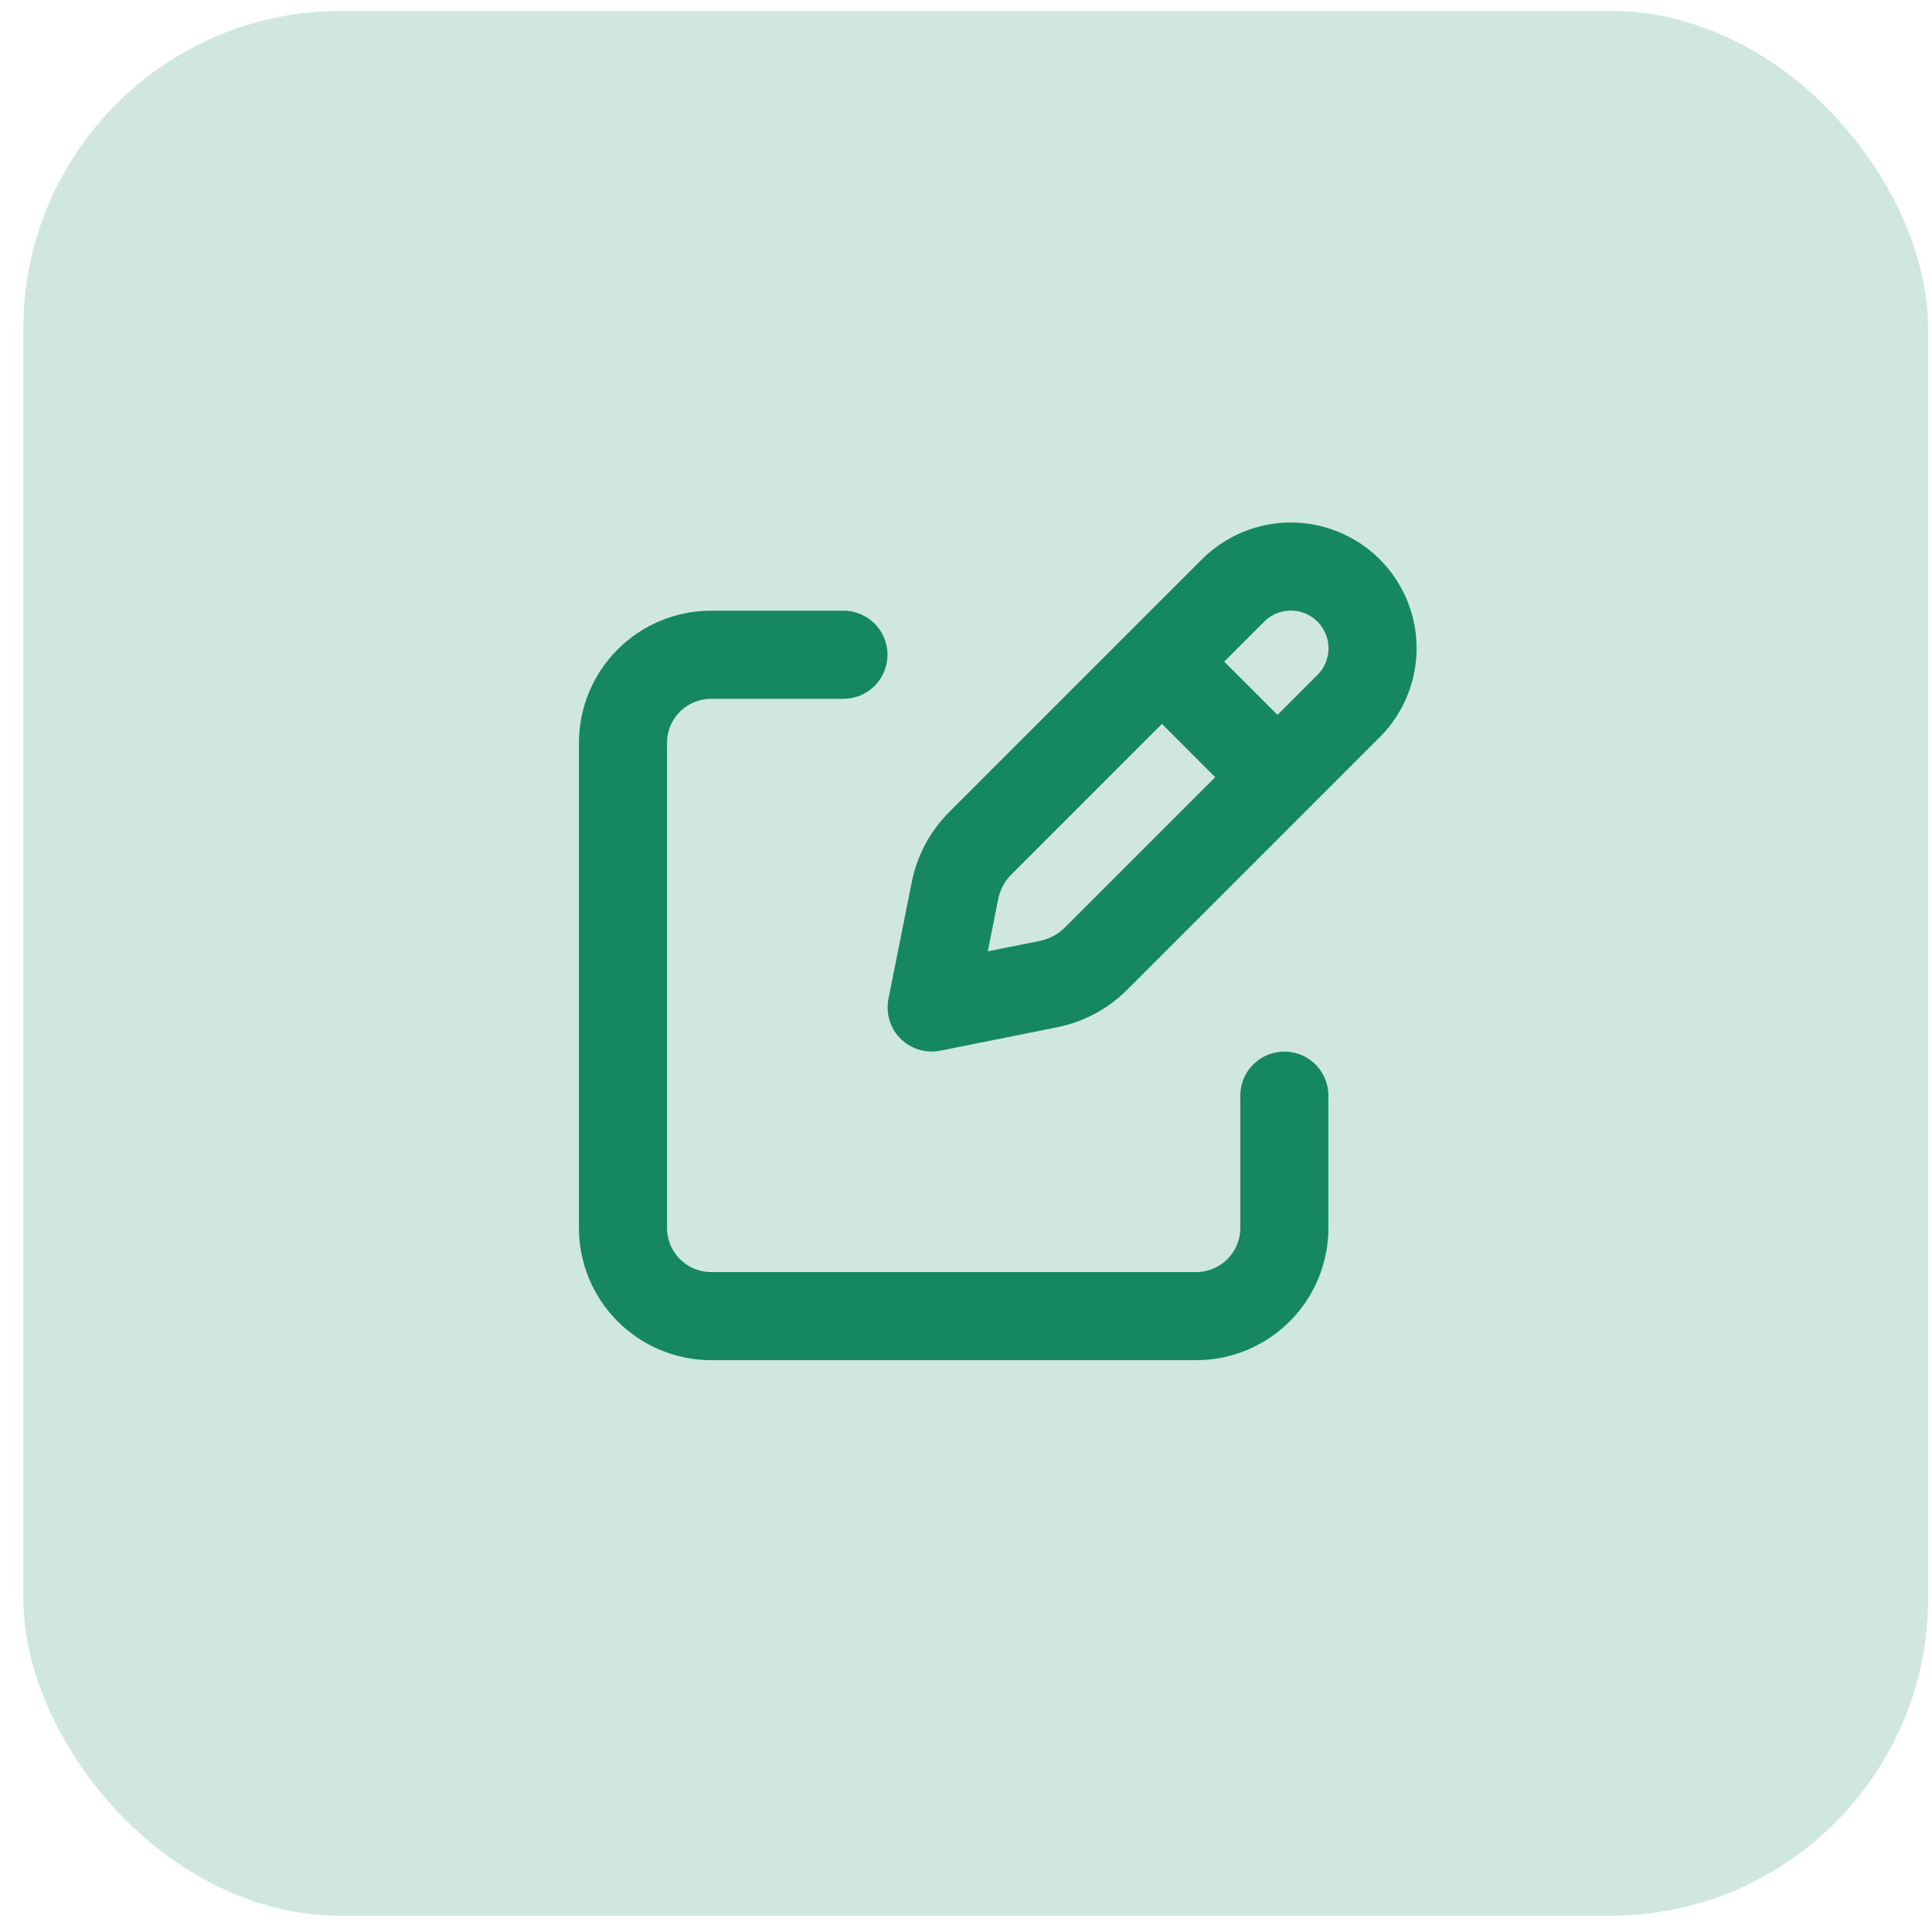
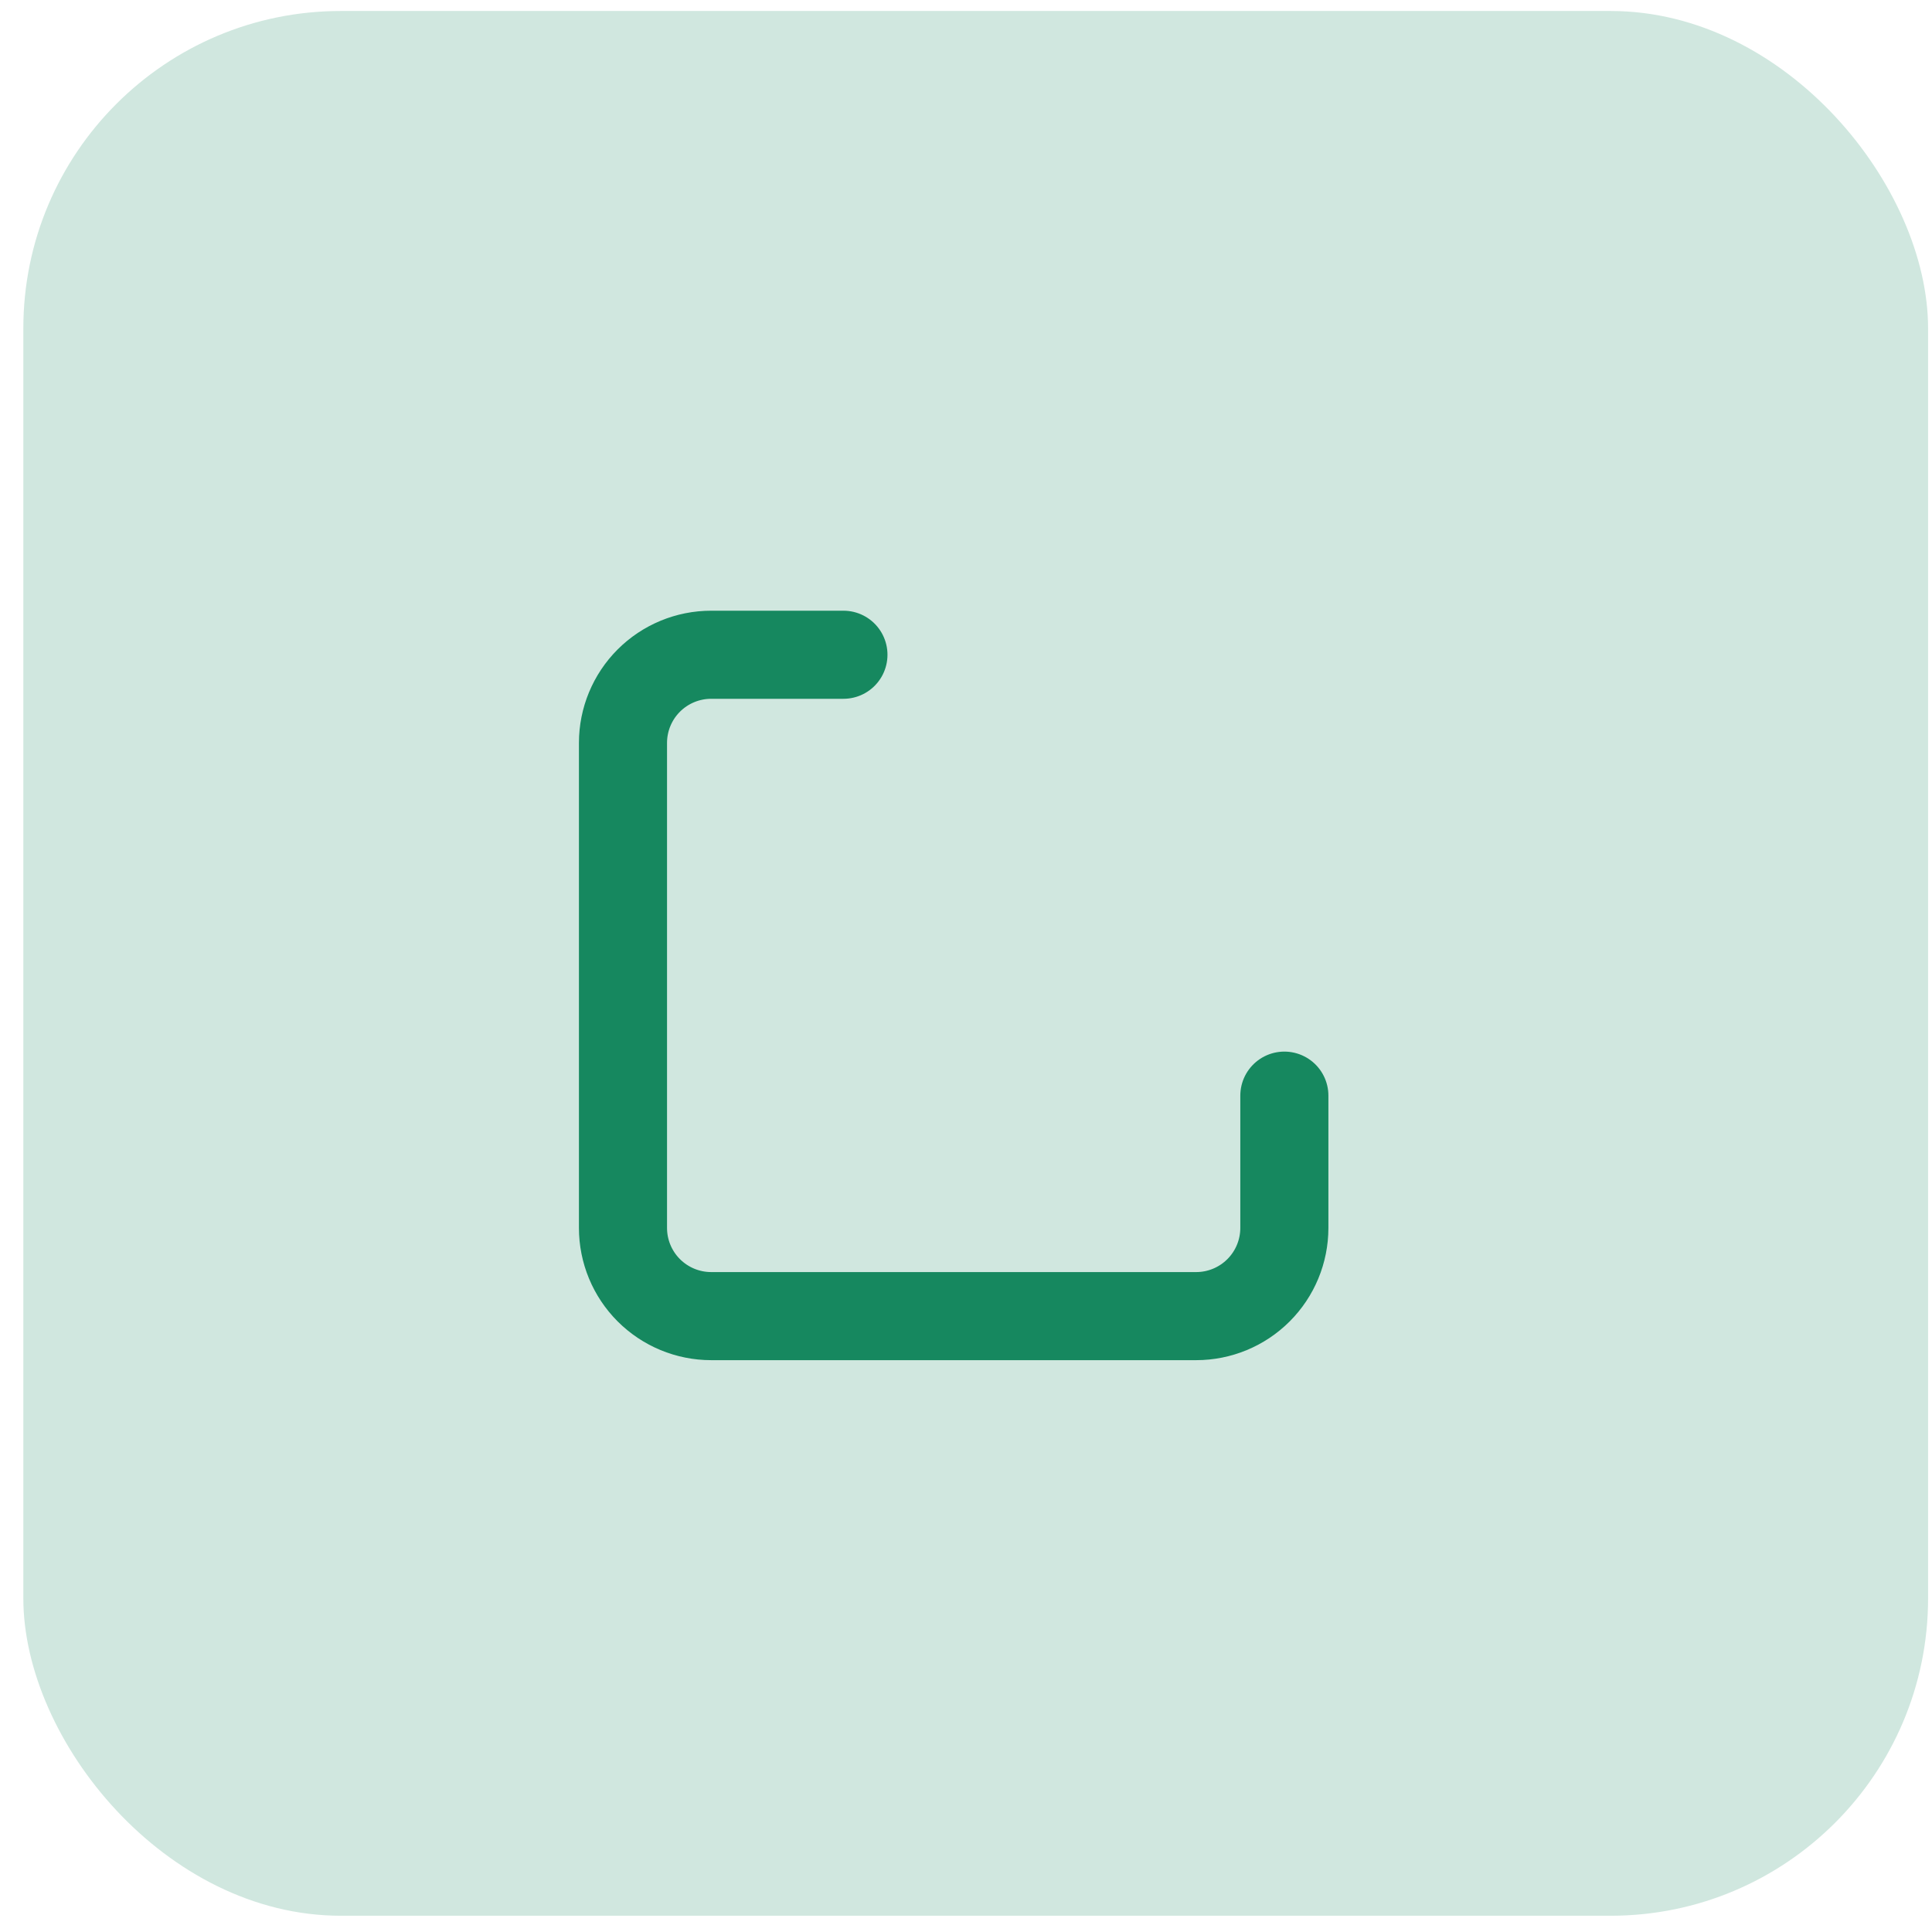
<svg xmlns="http://www.w3.org/2000/svg" width="77" height="77" viewBox="0 0 77 77" fill="none">
  <rect x="0.93" y="0.438" width="75.914" height="75.914" rx="12.652" fill="#D0E7DF" />
-   <path d="M46.752 26.811L50.472 30.532M49.144 23.534L39.08 33.598C38.558 34.116 38.203 34.778 38.06 35.499L37.131 40.153L41.784 39.221C42.505 39.077 43.165 38.724 43.685 38.204L53.749 28.14C54.052 27.837 54.292 27.478 54.455 27.083C54.619 26.688 54.703 26.265 54.703 25.837C54.703 25.409 54.619 24.986 54.455 24.591C54.292 24.195 54.052 23.836 53.749 23.534C53.447 23.232 53.088 22.992 52.693 22.828C52.298 22.664 51.874 22.58 51.447 22.58C51.019 22.58 50.595 22.664 50.2 22.828C49.805 22.992 49.446 23.232 49.144 23.534Z" stroke="#16885F" stroke-width="3.511" stroke-linecap="round" stroke-linejoin="round" />
  <path d="M51.188 43.667V48.939C51.188 49.871 50.818 50.765 50.159 51.424C49.5 52.083 48.606 52.454 47.674 52.454H28.344C27.412 52.454 26.518 52.083 25.858 51.424C25.199 50.765 24.829 49.871 24.829 48.939V29.609C24.829 28.677 25.199 27.783 25.858 27.124C26.518 26.465 27.412 26.095 28.344 26.095H33.615" stroke="#16885F" stroke-width="3.511" stroke-linecap="round" stroke-linejoin="round" />
</svg>